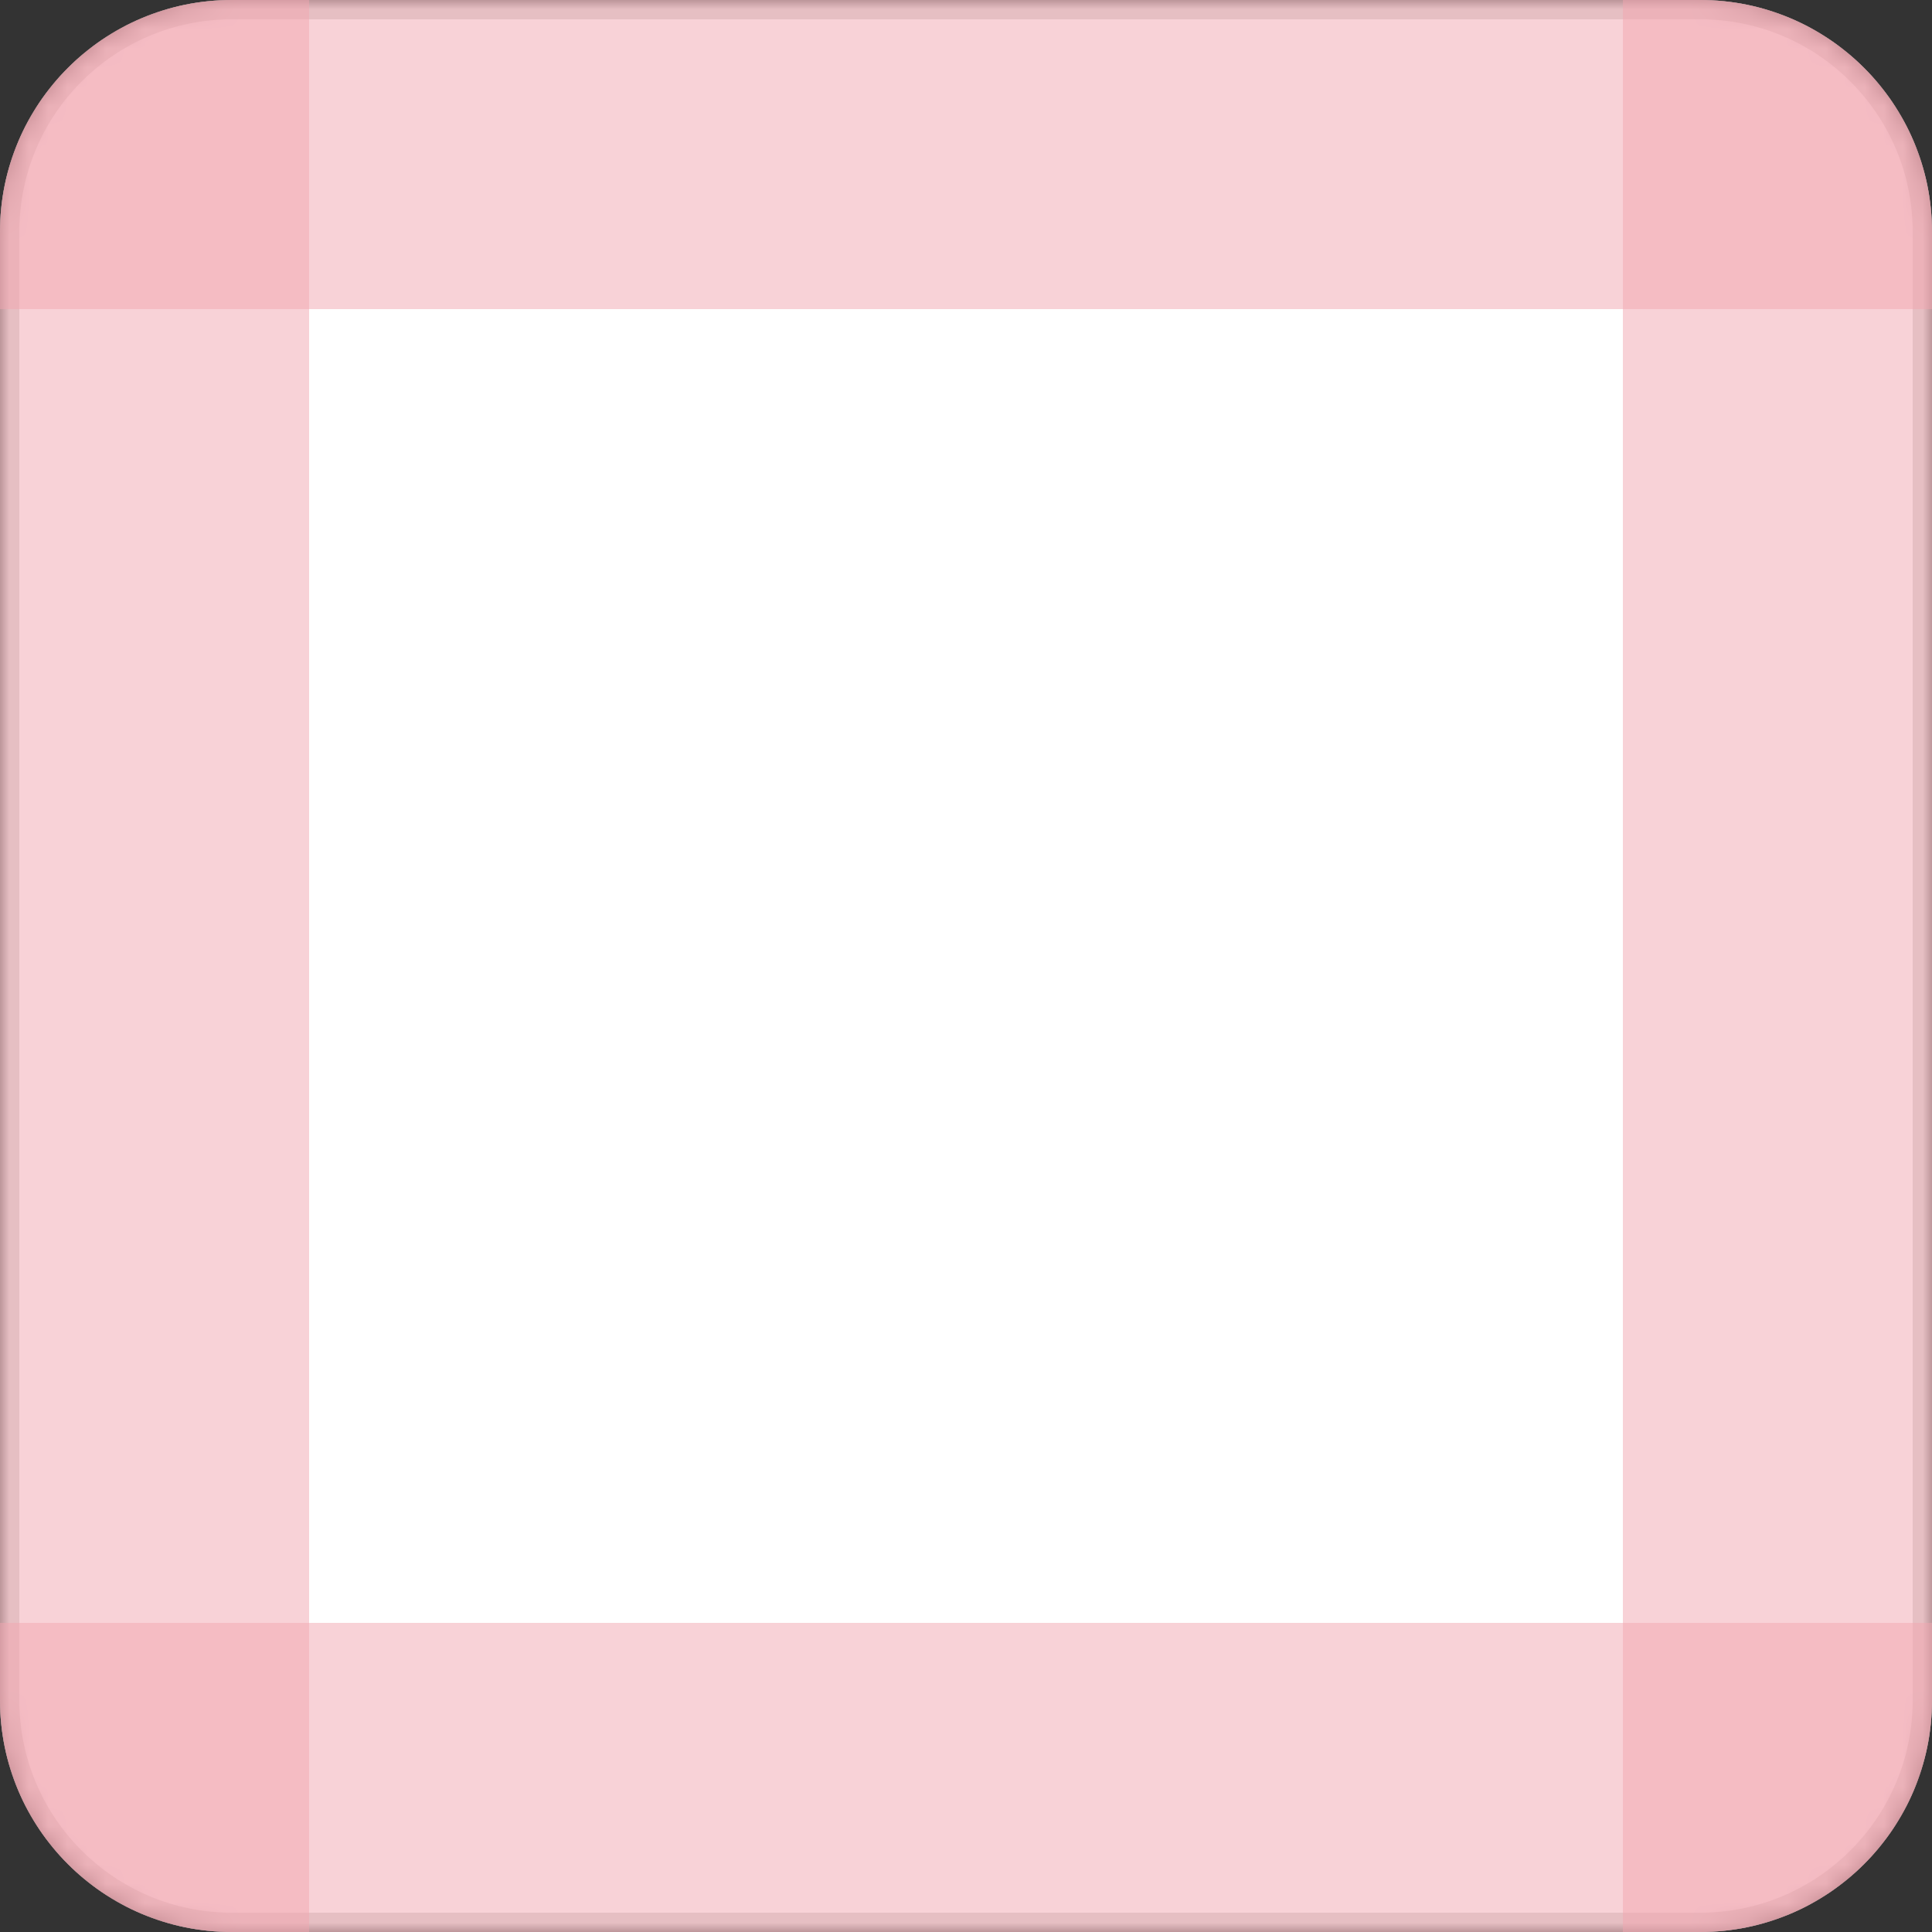
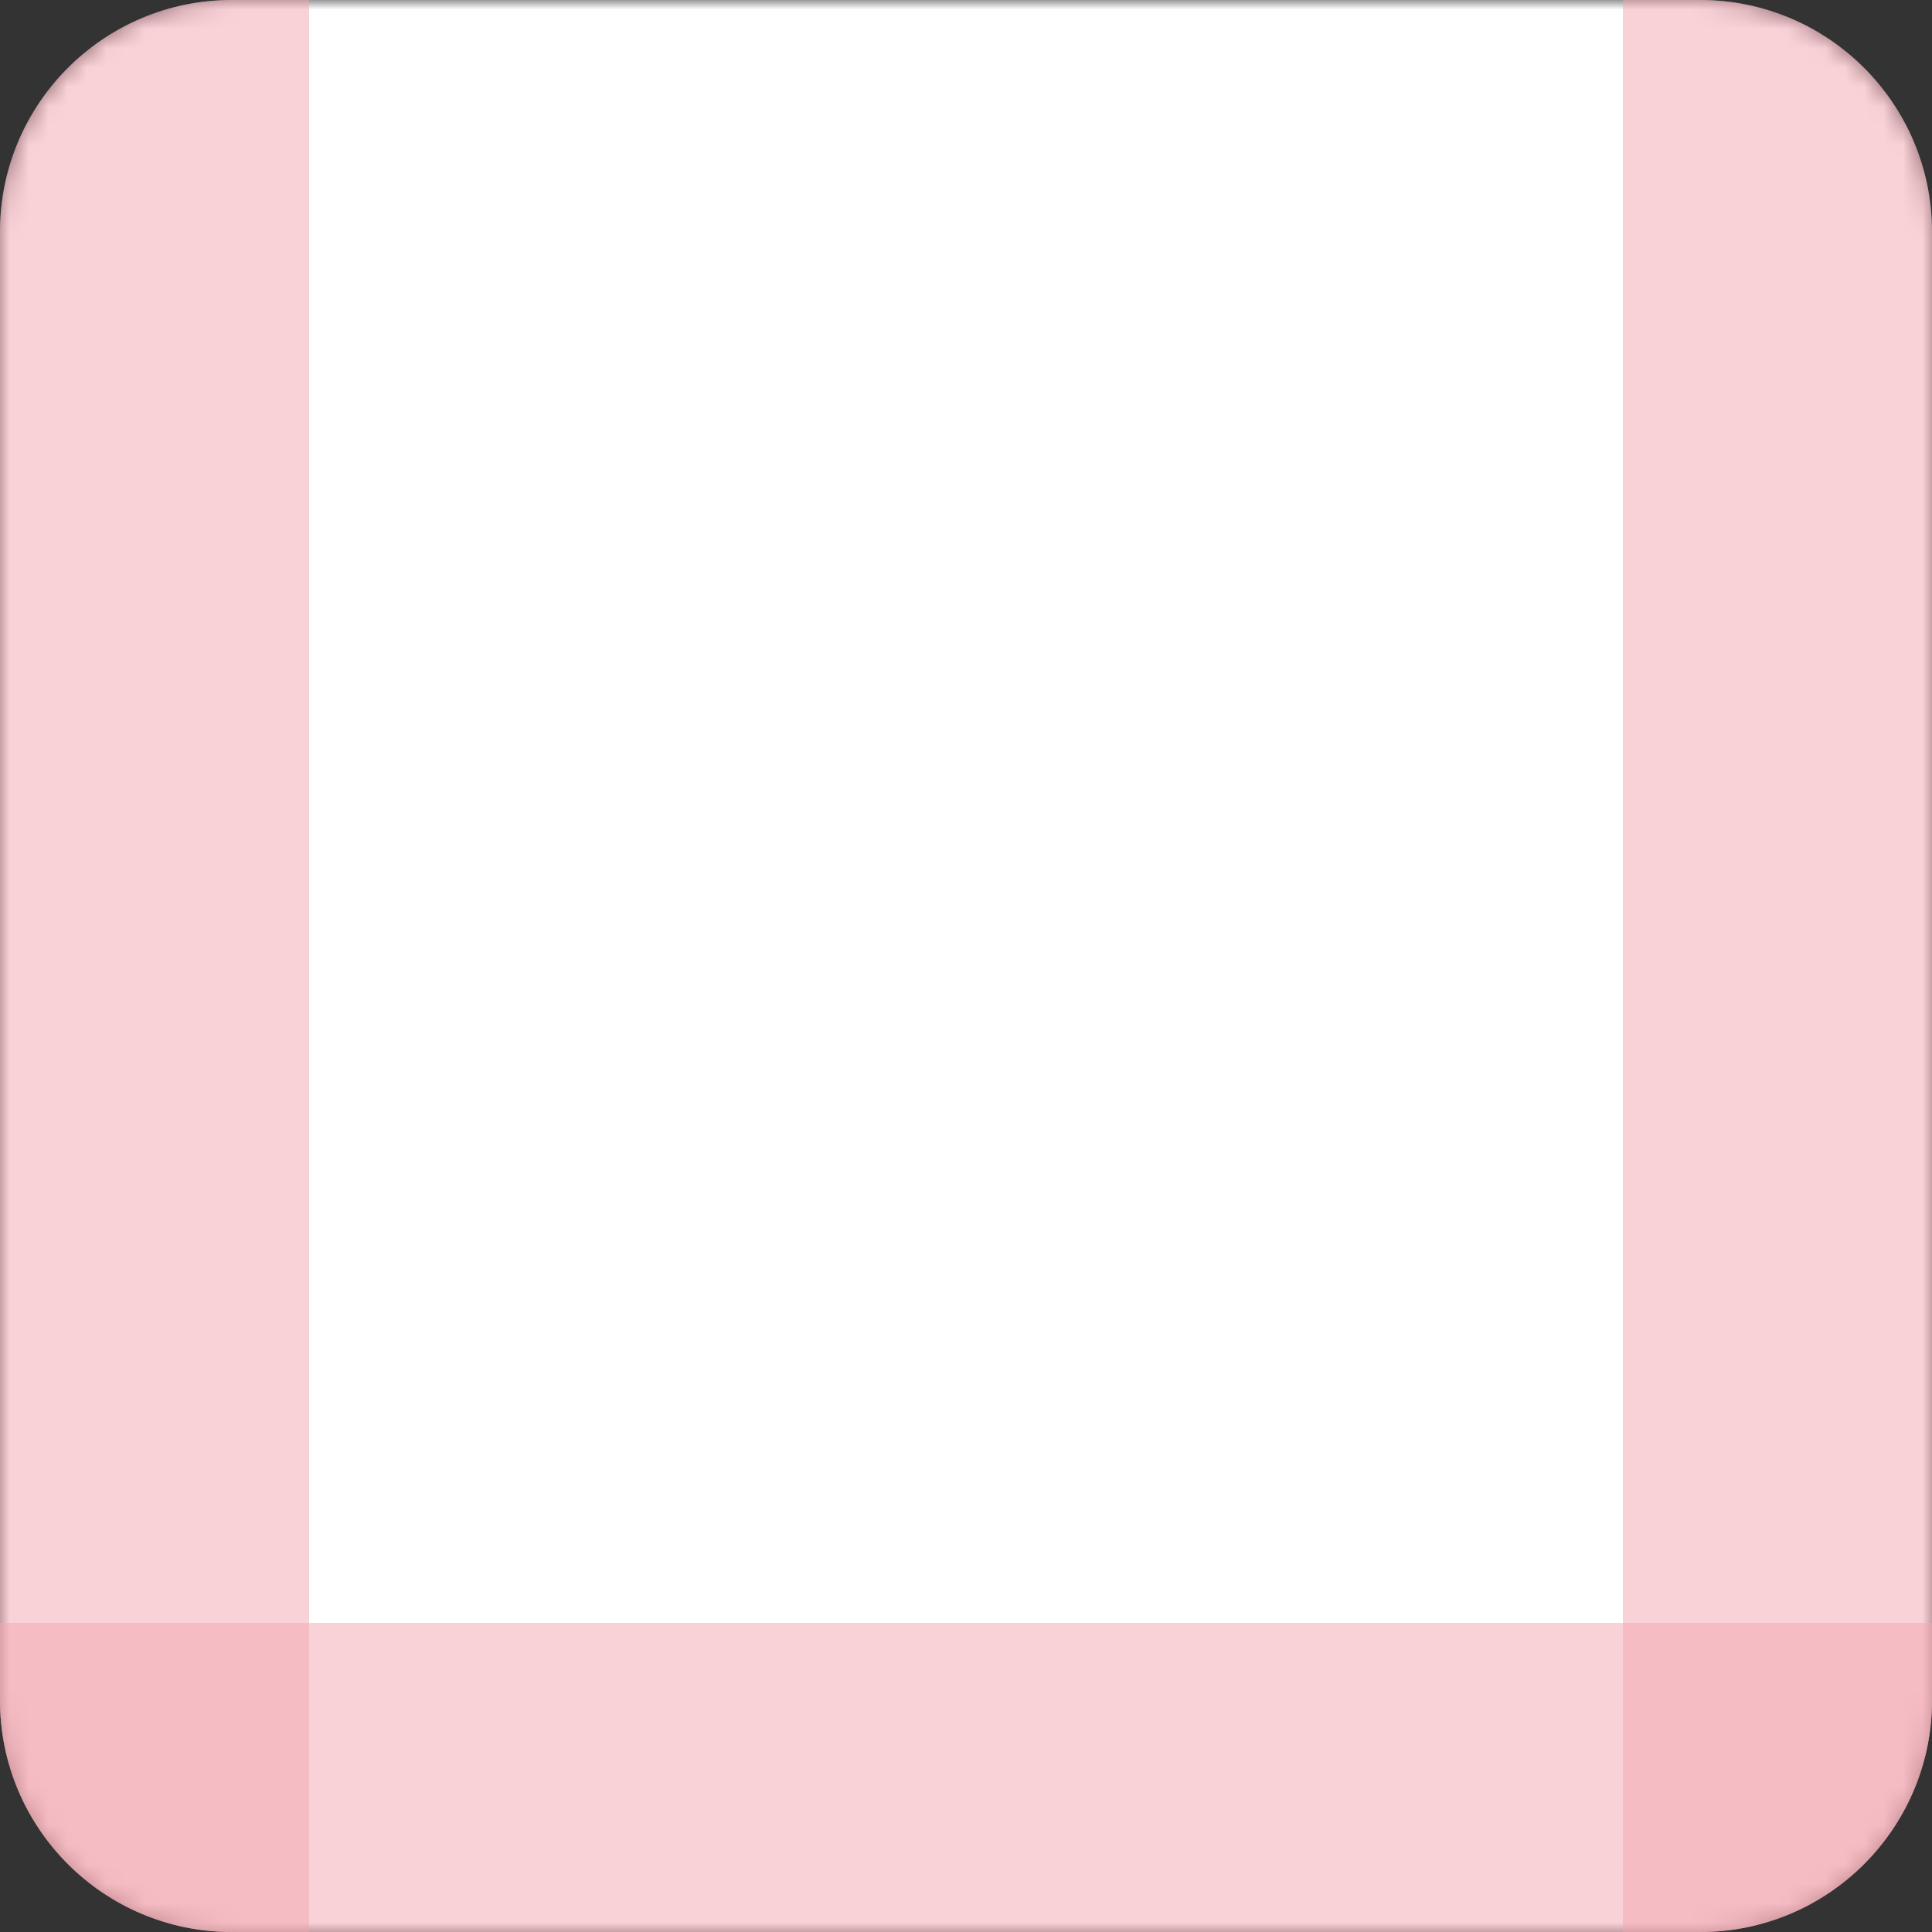
<svg xmlns="http://www.w3.org/2000/svg" width="100" height="100" fill="none">
  <rect width="100%" height="100%" fill="#333333" stroke="none" />
  <g clip-path="url(#content-padding__a)">
    <mask id="content-padding__b" style="mask-type:luminance" maskUnits="userSpaceOnUse" x="0" y="0" width="100" height="100">
      <path d="M0 12C0 5.373 5.373 0 12 0h76c6.627 0 12 5.373 12 12v76c0 6.627-5.373 12-12 12H12c-6.627 0-12-5.373-12-12V12Z" fill="#fff" />
    </mask>
    <g mask="url(#content-padding__b)">
      <path d="M88 0H12C5.373 0 0 5.373 0 12v76c0 6.627 5.373 12 12 12h76c6.627 0 12-5.373 12-12V12c0-6.627-5.373-12-12-12Z" fill="#fff" />
-       <path d="M88 .5H12C5.649.5.5 5.649.5 12v76c0 6.351 5.149 11.5 11.5 11.5h76c6.351 0 11.5-5.149 11.5-11.5V12C99.5 5.649 94.351.5 88 .5Z" stroke="#DBD9D7" />
    </g>
-     <path opacity=".5" d="M0 12C0 5.373 5.373 0 12 0h76c6.627 0 12 5.373 12 12v4H0v-4Z" fill="#F2A6B0" />
    <path opacity=".5" d="M84 0h4c6.627 0 12 5.373 12 12v76c0 6.627-5.373 12-12 12h-4V0ZM0 12C0 5.373 5.373 0 12 0h4v100h-4c-6.627 0-12-5.373-12-12V12Z" fill="#F2A6B0" />
    <path opacity=".5" d="M0 84h100v4c0 6.627-5.373 12-12 12H12c-6.627 0-12-5.373-12-12v-4Z" fill="#F2A6B0" />
  </g>
  <defs>
    <clipPath id="content-padding__a">
      <path fill="#fff" d="M0 0h100v100H0z" />
    </clipPath>
  </defs>
</svg>